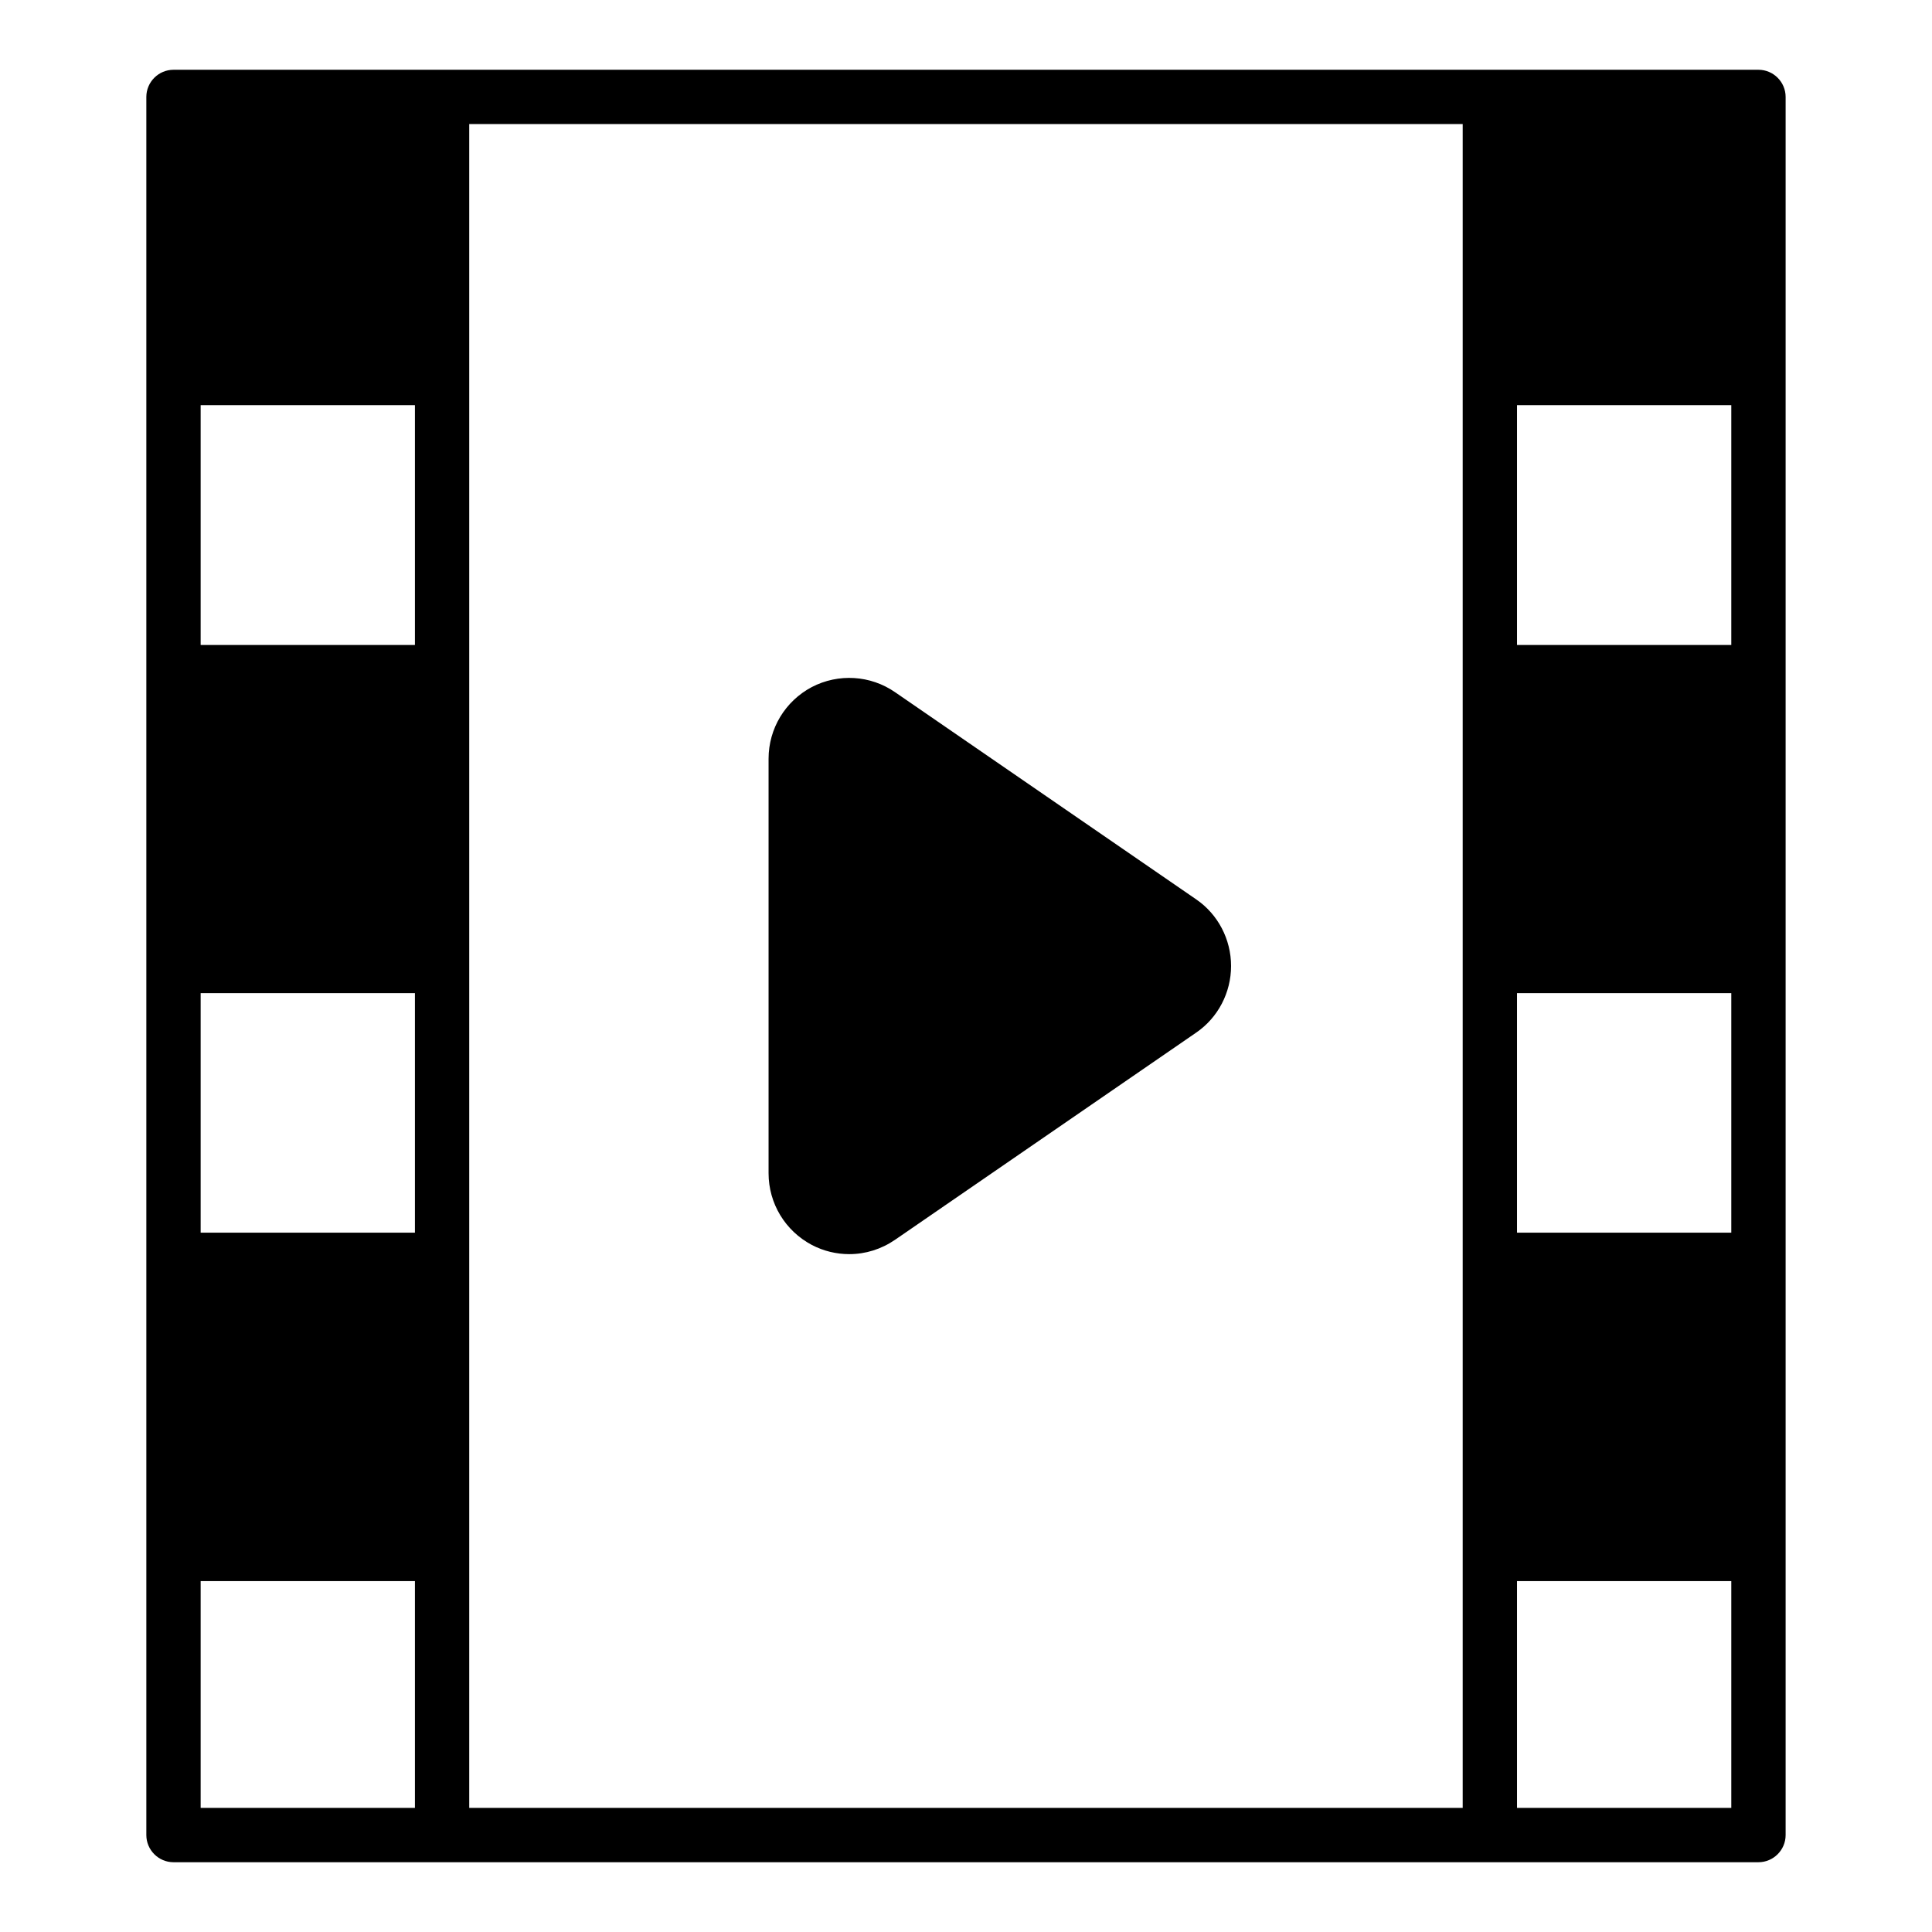
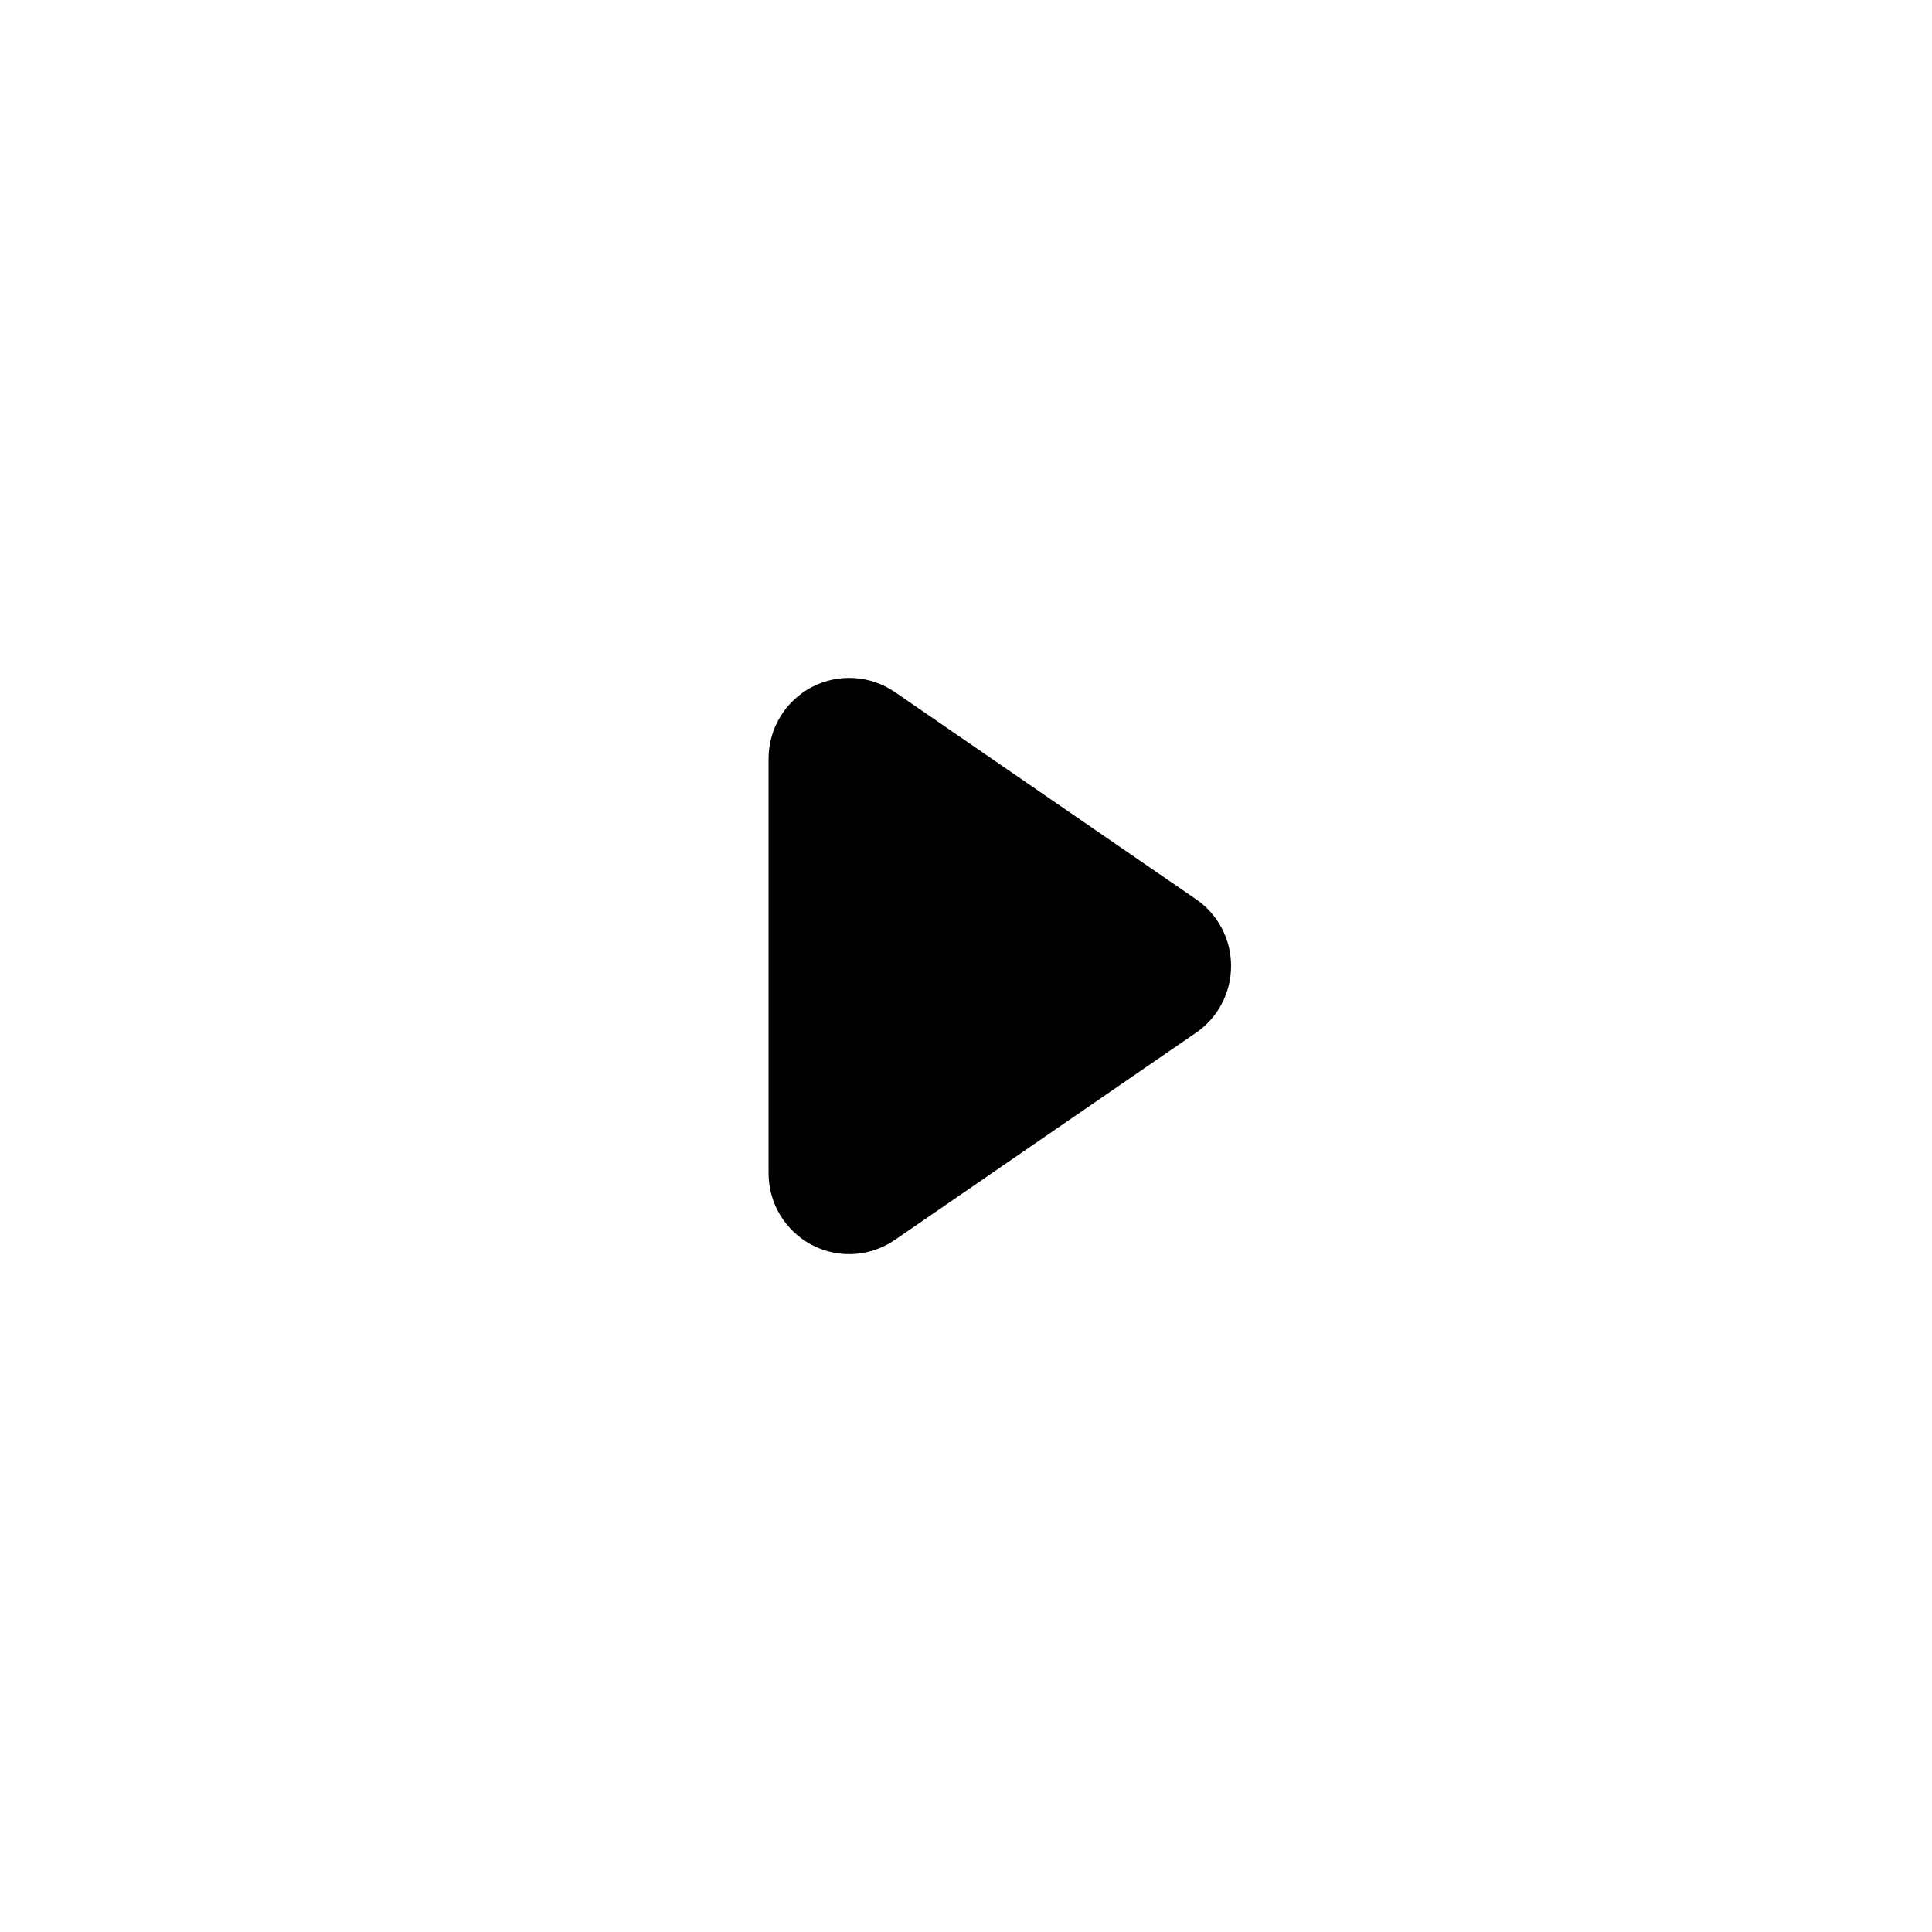
<svg xmlns="http://www.w3.org/2000/svg" fill="#000000" width="800px" height="800px" version="1.1" viewBox="144 144 512 512">
  <g>
-     <path d="m617.21 630.31v-460.62c0-3.957-3.238-7.199-7.199-7.199h-420.03c-3.957 0-7.199 3.238-7.199 7.199v460.62c0 3.957 3.238 7.199 7.199 7.199h420.03c3.961-0.004 7.199-3.242 7.199-7.199zm-363.25-7.199h-56.785v-60.098h56.785zm0-152.44h-56.785v-63.48h56.785zm0-155.75h-56.785v-63.551h56.785zm277.67 308.19h-263.28v-446.23h263.28zm71.18 0h-56.785v-60.098h56.785zm0-152.44h-56.785v-63.48h56.785zm0-155.75h-56.785v-63.551h56.785z" />
    <path d="m359.12 473.91c3.168 1.656 6.551 2.449 9.934 2.449 4.316 0 8.492-1.297 12.164-3.816l79.816-54.914c5.758-3.961 9.211-10.582 9.211-17.633 0-7.055-3.453-13.676-9.211-17.633l-79.816-54.914c-6.551-4.535-15.043-5.039-22.094-1.367-7.055 3.742-11.445 11.012-11.445 19v109.83c0 7.984 4.391 15.254 11.441 18.996z" />
  </g>
</svg>